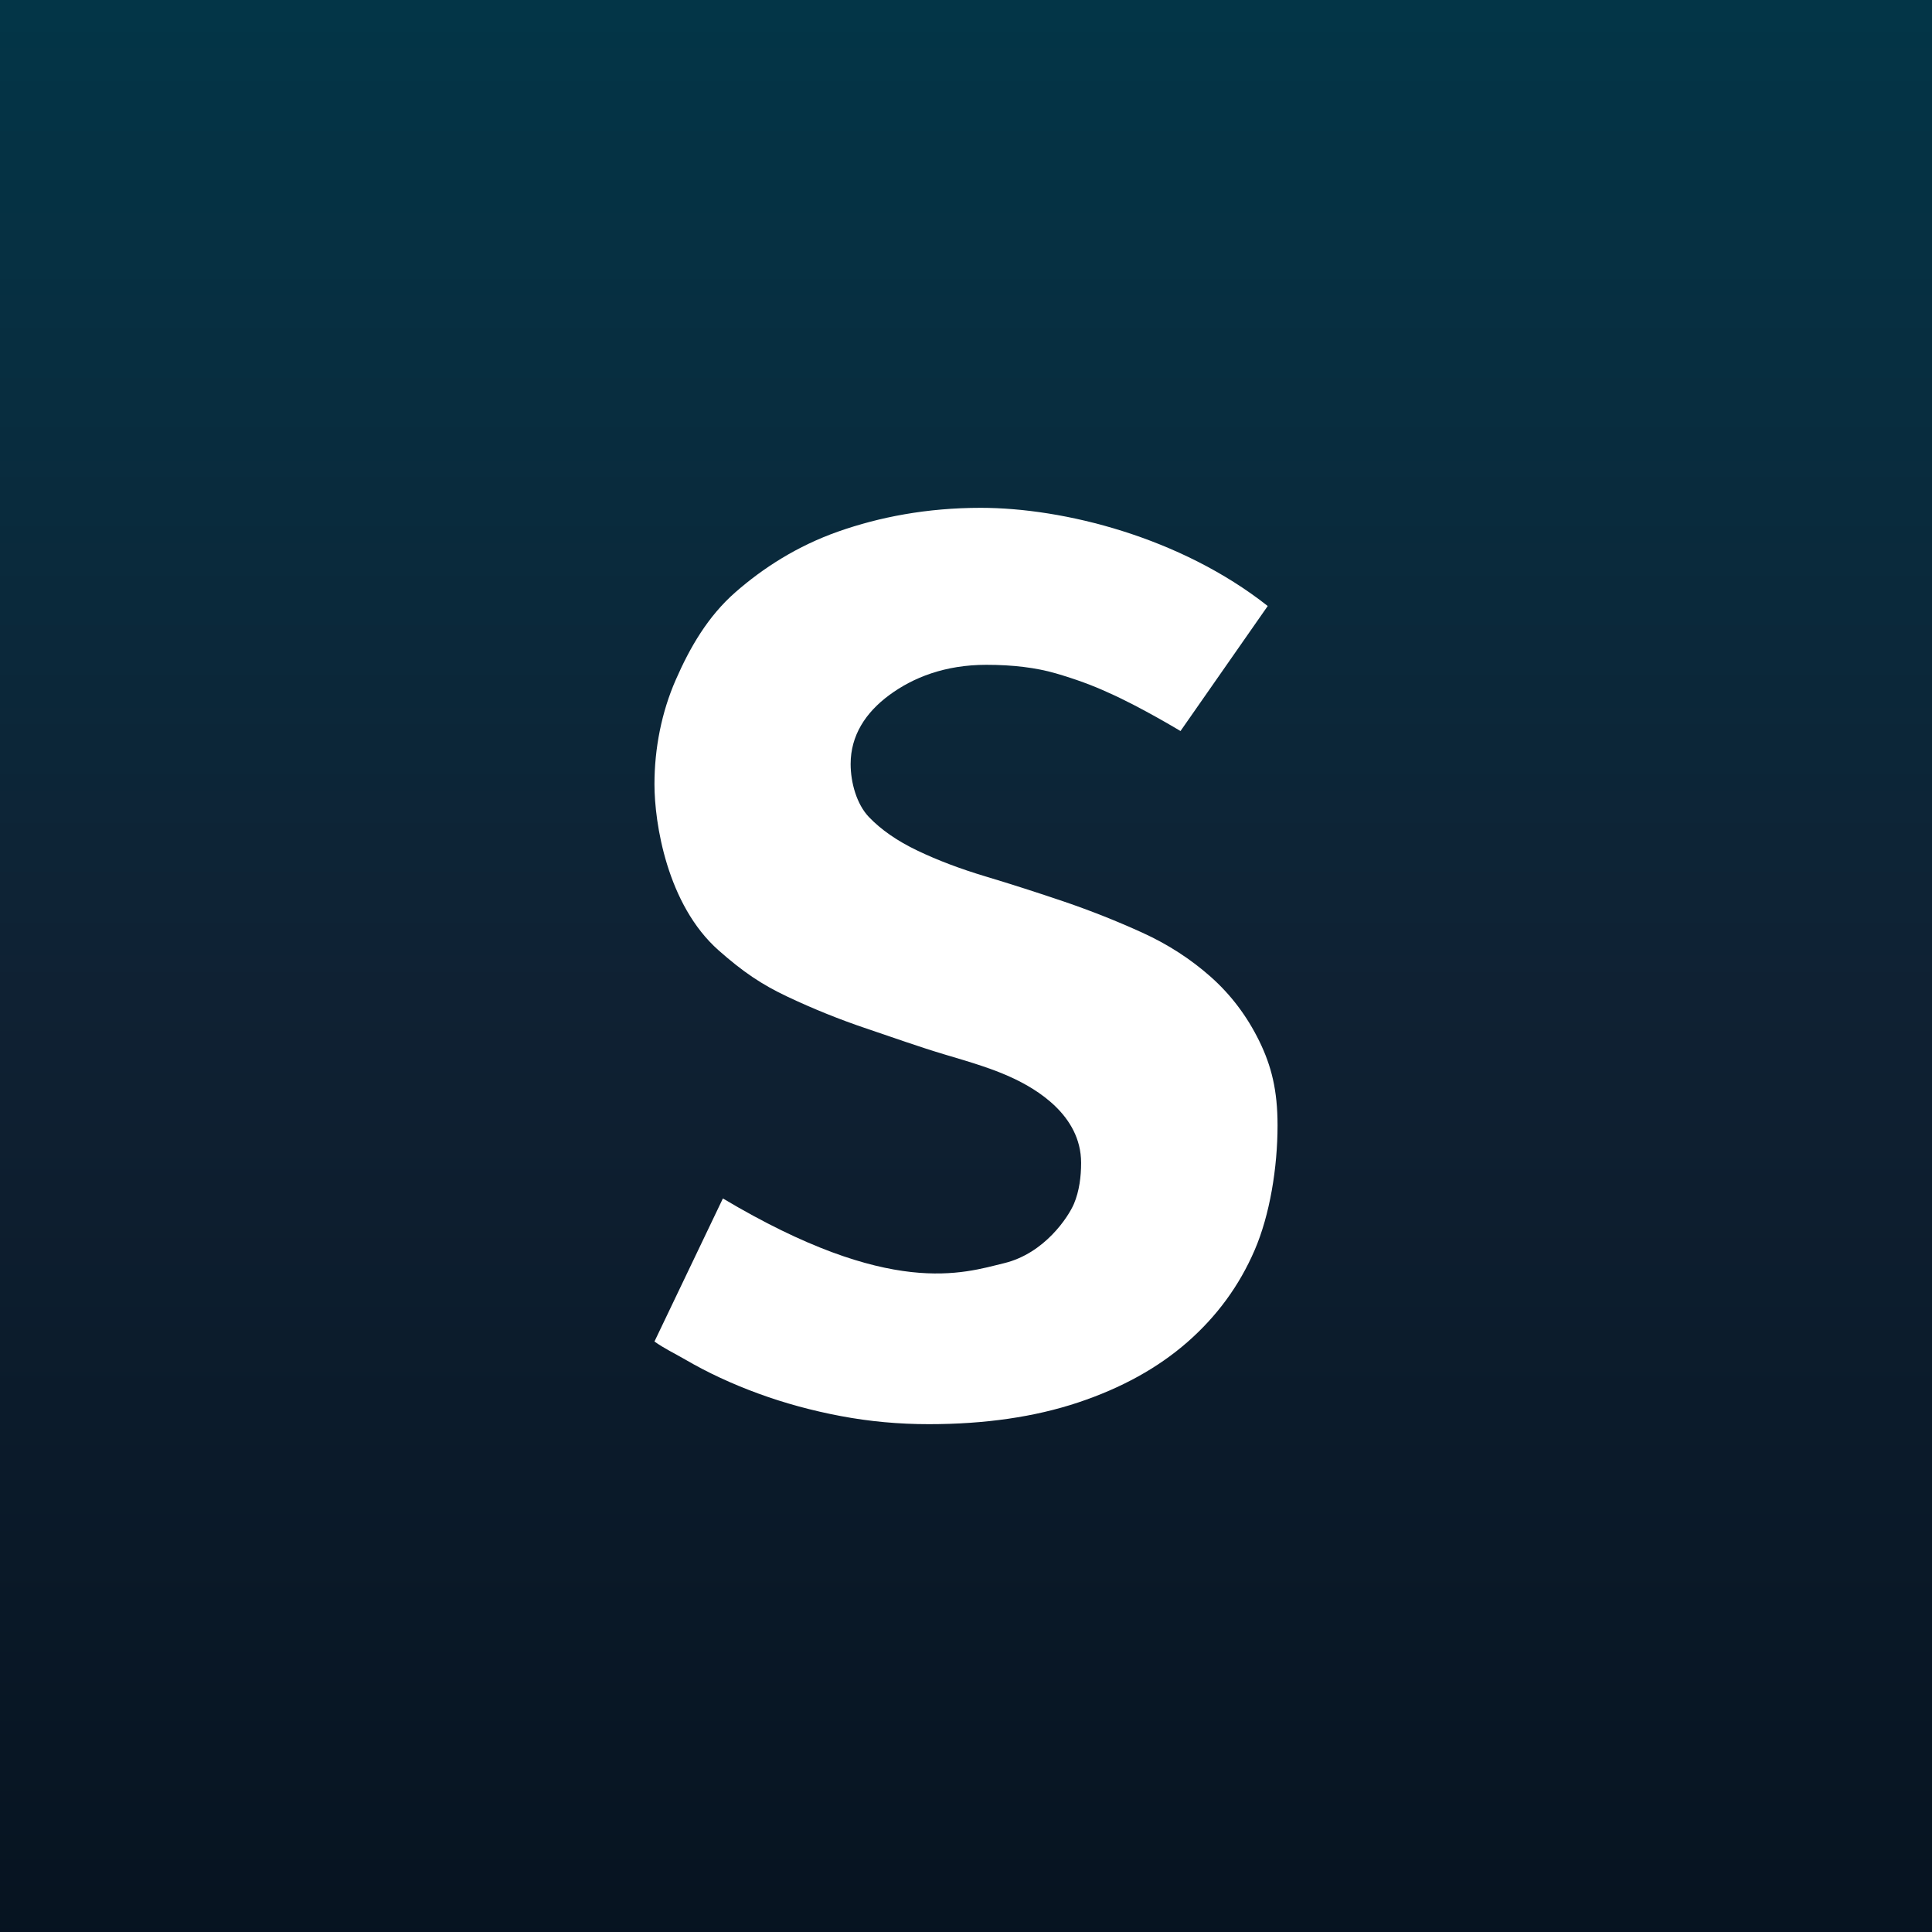
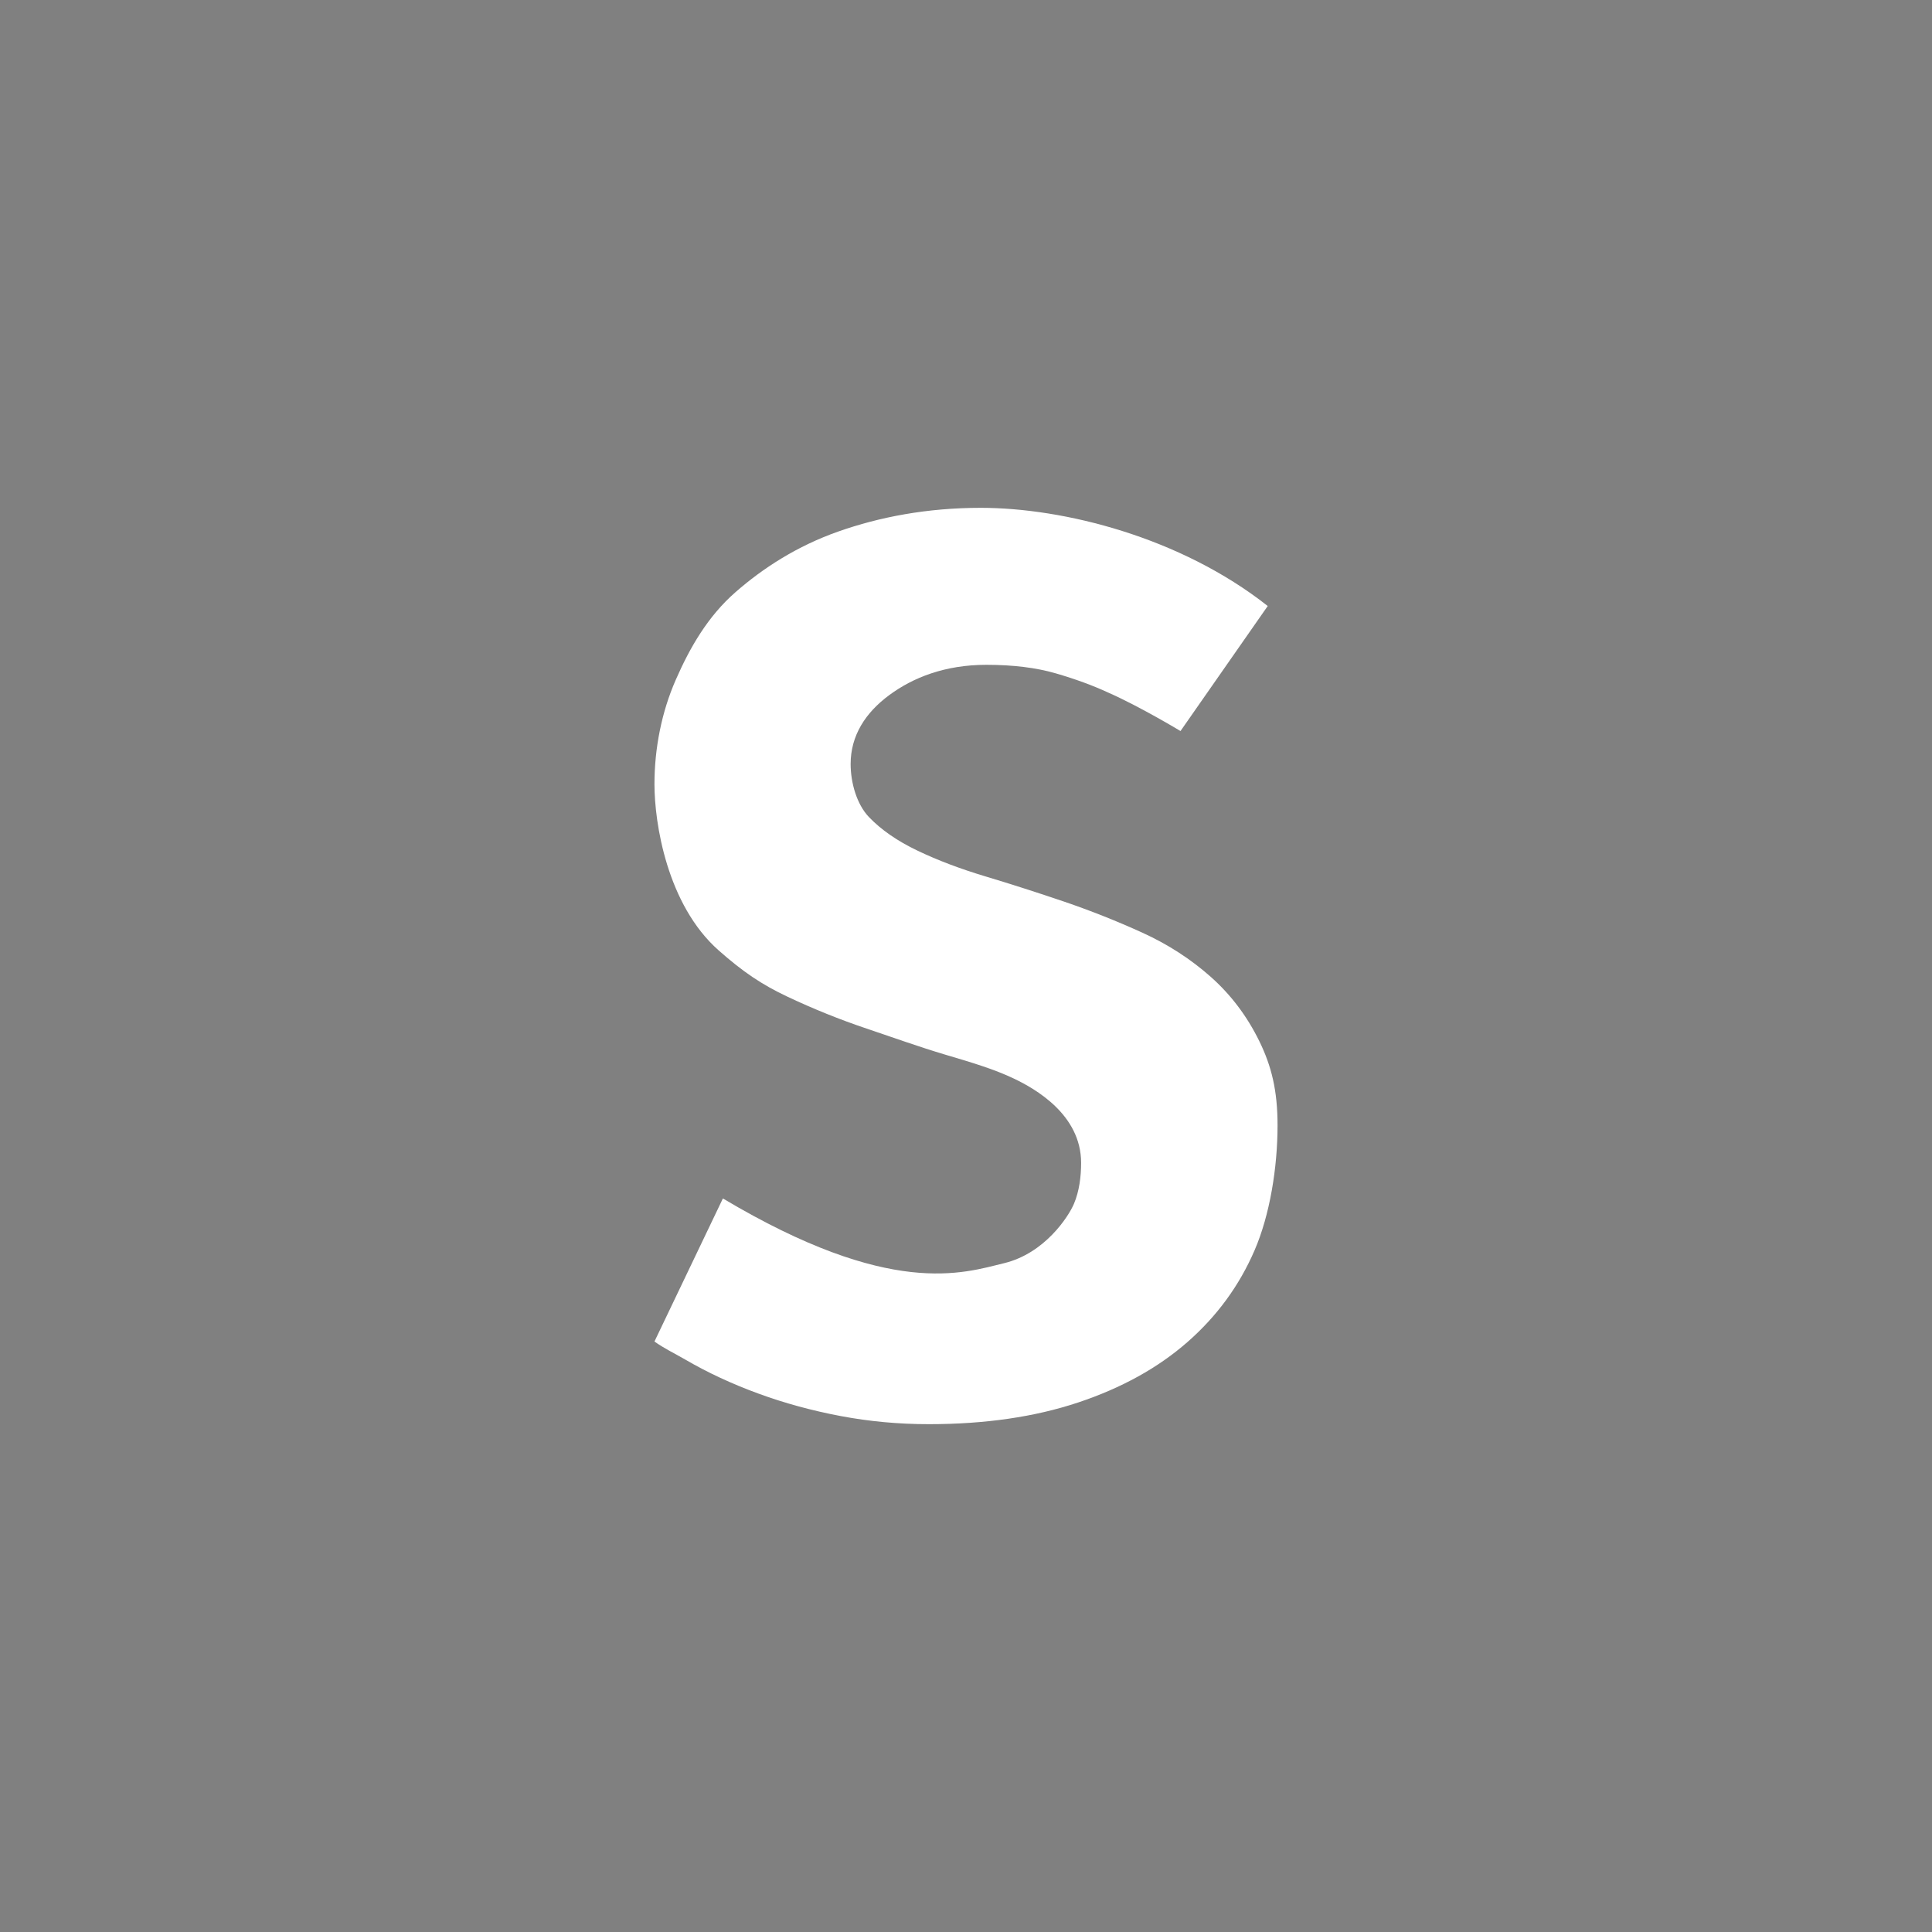
<svg xmlns="http://www.w3.org/2000/svg" id="b" data-name="Layer 1" width="600" height="600" viewBox="0 0 600 600">
  <rect x="0" y="0" width="600" height="600" fill="#808080" stroke="none" />
  <defs>
    <clipPath id="c">
-       <rect x="-200" y="-5.274" width="1000" height="610.537" fill="none" />
-     </clipPath>
+       </clipPath>
    <linearGradient id="d" x1="-3022.461" y1="1381.003" x2="-3019.769" y2="1381.003" gradientTransform="translate(313472.389 -684803.268) rotate(-90) scale(226.772 -226.772)" gradientUnits="userSpaceOnUse">
      <stop offset="0" stop-color="#061320" />
      <stop offset=".489" stop-color="#0f2133" />
      <stop offset=".99" stop-color="#033547" />
      <stop offset="1" stop-color="#033547" />
    </linearGradient>
  </defs>
  <g clip-path="url(#c)">
    <rect x="-200" y="-5.274" width="1000" height="610.537" fill="url(#d)" />
  </g>
  <path d="m366.615,227.031l27.09-38.828c-27.09-21.367-63.325-30.491-89.133-30.491-16.724,0-31.471,2.866-44.238,7.358-12.768,4.492-23.416,11.375-31.955,18.864-8.549,7.479-14.12,17.138-18.511,27.181-4.411,10.033-6.621,21.347-6.621,32.439,0,11.981,3.876,37.395,19.924,51.586,7.61,6.722,13.373,10.608,21.387,14.393,8.014,3.785,16.199,7.085,24.567,9.901,8.367,2.816,16.472,5.733,24.486,8.115,8.014,2.372,15.15,4.481,21.397,7.479,6.248,2.998,20.741,11.032,20.741,26.111,0,4.219-.555,8.761-2.231,12.727-1.675,3.957-9.043,15.372-21.7,18.43-12.647,3.058-35.175,10.961-87.316-20.106l-21.256,44.43c2.988,2.14,6.157,3.623,9.548,5.592,6.954,4.057,14.524,7.57,22.71,10.568,8.186,2.998,16.724,5.319,25.627,6.995,8.882,1.675,17.996,2.513,27.332,2.513,17.431,0,32.884-2.241,46.358-6.732,13.464-4.491,24.779-10.739,33.933-18.753,9.154-8.014,16.119-17.522,20.873-28.533,4.754-11.002,7.126-25.717,7.126-38.758,0-10.911-1.887-18.44-5.672-26.192-3.795-7.741-8.811-14.393-15.059-19.944-6.248-5.541-13.333-10.123-21.256-13.727-7.933-3.613-16.028-6.823-24.304-9.649-8.276-2.806-16.371-5.41-24.304-7.792-7.923-2.372-15.009-5.057-21.256-8.054-6.258-2.988-11.274-6.47-15.059-10.426-3.785-3.967-5.672-10.658-5.672-16.472,0-8.801,4.592-15.927,11.991-21.387,7.398-5.46,17.31-9.407,30.158-9.407,8.276,0,15.453.888,21.529,2.644,6.076,1.766,11.486,3.745,16.24,5.945,9.901,4.35,22.528,11.981,22.528,11.981" fill="#fff" />
</svg>